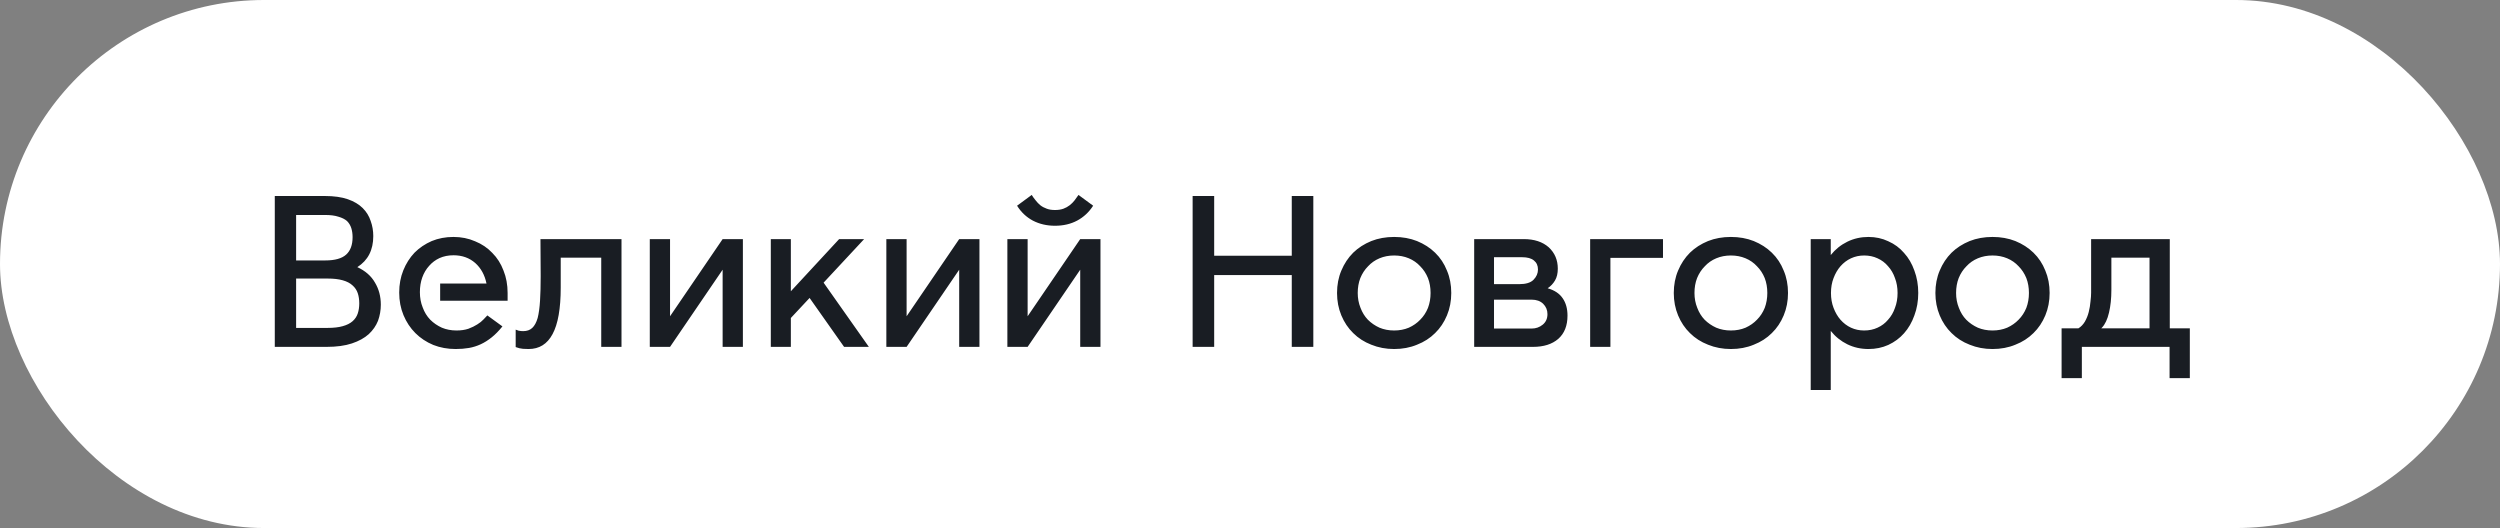
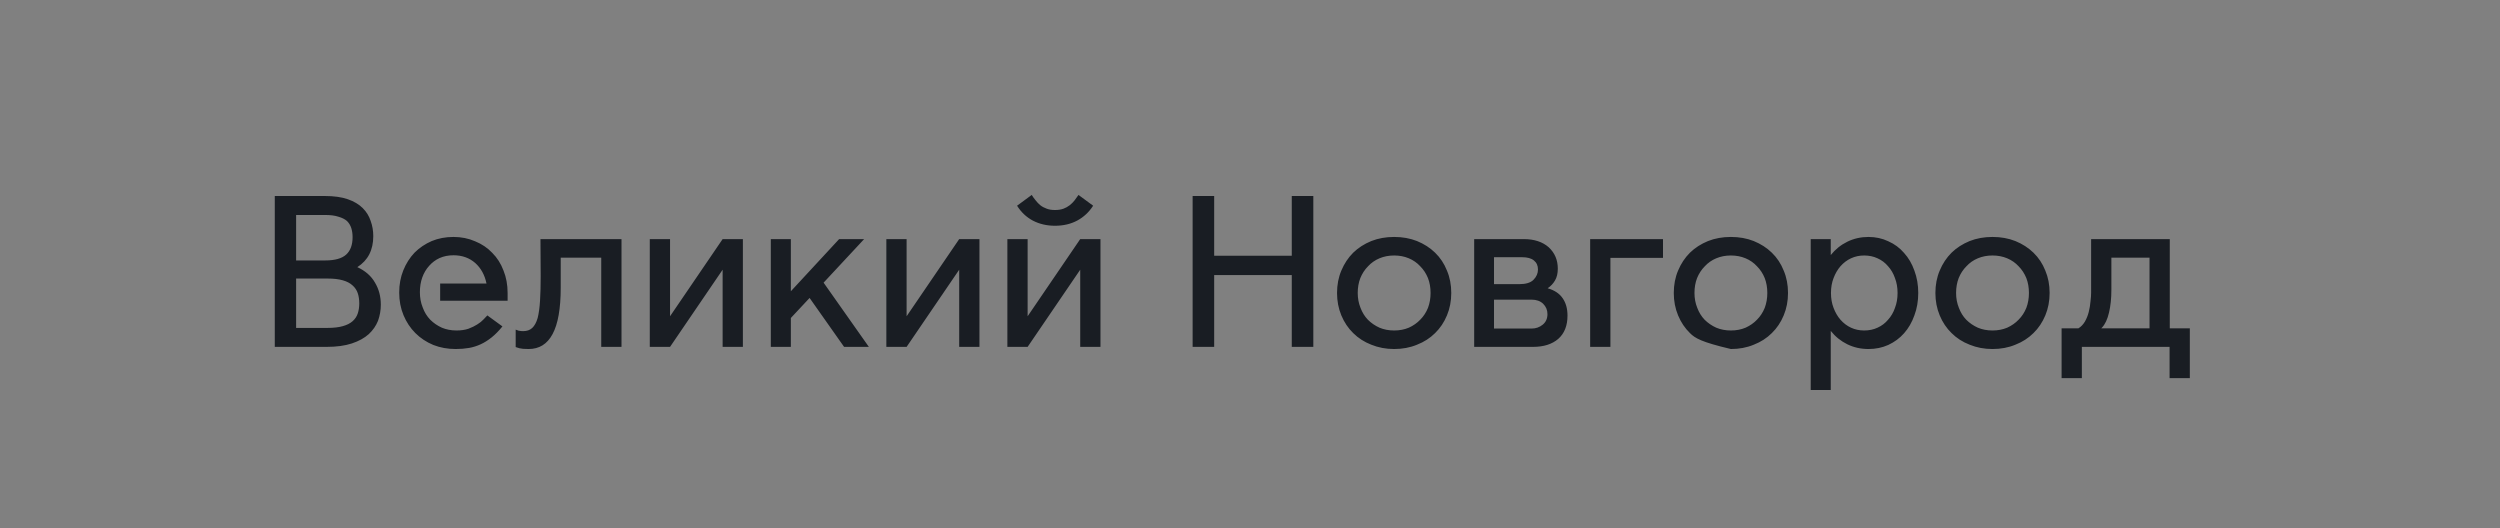
<svg xmlns="http://www.w3.org/2000/svg" width="232" height="49" viewBox="0 0 232 49" fill="none">
  <rect x="0" y="0" width="232" height="49" fill="#808080" stroke="none" />
-   <rect width="232" height="49" rx="24.5" fill="white" />
-   <path d="M30.14 18.189C30.993 18.189 31.707 18.29 32.28 18.489C32.853 18.689 33.313 18.963 33.66 19.309C34.007 19.656 34.253 20.056 34.4 20.509C34.56 20.95 34.64 21.416 34.64 21.91C34.64 23.203 34.147 24.163 33.16 24.79C33.907 25.136 34.453 25.616 34.8 26.23C35.16 26.829 35.34 27.509 35.34 28.27C35.34 28.79 35.253 29.29 35.08 29.77C34.893 30.236 34.607 30.649 34.22 31.009C33.82 31.369 33.3 31.656 32.66 31.869C32.02 32.083 31.233 32.19 30.3 32.19H25.5V18.189H30.14ZM27.48 24.169H30.18C31.073 24.169 31.72 23.989 32.12 23.63C32.52 23.27 32.72 22.73 32.72 22.009C32.72 21.703 32.68 21.423 32.6 21.169C32.52 20.916 32.387 20.696 32.2 20.509C32 20.336 31.733 20.203 31.4 20.11C31.08 20.003 30.667 19.95 30.16 19.95H27.48V24.169ZM27.48 30.43H30.4C30.96 30.43 31.427 30.376 31.8 30.27C32.187 30.163 32.493 30.009 32.72 29.809C32.947 29.61 33.107 29.369 33.2 29.09C33.293 28.809 33.34 28.496 33.34 28.149C33.34 27.803 33.293 27.489 33.2 27.209C33.107 26.93 32.947 26.689 32.72 26.489C32.493 26.276 32.187 26.116 31.8 26.009C31.427 25.903 30.96 25.849 30.4 25.849H27.48V30.43ZM42.086 21.989C42.806 21.989 43.473 22.123 44.086 22.39C44.713 22.643 45.246 23.003 45.686 23.47C46.139 23.923 46.486 24.47 46.726 25.11C46.979 25.736 47.106 26.43 47.106 27.189V27.91H40.846V26.309H45.146C44.986 25.523 44.639 24.89 44.106 24.41C43.559 23.93 42.886 23.689 42.086 23.689C41.606 23.689 41.173 23.776 40.786 23.95C40.413 24.123 40.093 24.363 39.826 24.669C39.546 24.976 39.333 25.336 39.186 25.75C39.039 26.163 38.966 26.616 38.966 27.11C38.966 27.63 39.053 28.103 39.226 28.529C39.386 28.97 39.619 29.349 39.926 29.669C40.233 29.976 40.593 30.223 41.006 30.41C41.419 30.583 41.873 30.669 42.366 30.669C42.779 30.669 43.146 30.616 43.466 30.509C43.786 30.39 44.059 30.256 44.286 30.11C44.526 29.963 44.719 29.809 44.866 29.649C45.026 29.489 45.146 29.363 45.226 29.27L46.626 30.29C46.293 30.703 45.959 31.043 45.626 31.309C45.293 31.576 44.953 31.79 44.606 31.95C44.259 32.109 43.899 32.223 43.526 32.289C43.139 32.356 42.726 32.389 42.286 32.389C41.539 32.389 40.846 32.263 40.206 32.01C39.566 31.743 39.013 31.376 38.546 30.91C38.079 30.443 37.713 29.89 37.446 29.25C37.179 28.61 37.046 27.91 37.046 27.149C37.046 26.403 37.173 25.716 37.426 25.09C37.679 24.463 38.026 23.916 38.466 23.45C38.919 22.996 39.453 22.636 40.066 22.369C40.679 22.116 41.353 21.989 42.086 21.989ZM57.675 22.189V32.19H55.795V23.91H52.035V26.669C52.035 26.669 52.035 26.676 52.035 26.689C52.035 28.636 51.782 30.076 51.275 31.009C50.782 31.93 50.042 32.389 49.055 32.389C48.922 32.389 48.748 32.383 48.535 32.37C48.335 32.356 48.108 32.303 47.855 32.209V30.59C47.922 30.616 48.015 30.649 48.135 30.689C48.269 30.716 48.408 30.73 48.555 30.73C48.902 30.73 49.182 30.63 49.395 30.43C49.608 30.23 49.775 29.923 49.895 29.509C50.002 29.083 50.075 28.549 50.115 27.91C50.155 27.27 50.175 26.516 50.175 25.649C50.175 25.623 50.175 25.59 50.175 25.549L50.155 22.189H57.675ZM62.18 22.189V29.349L67.06 22.189H68.94V32.19H67.06V25.029L62.18 32.19H60.3V22.189H62.18ZM73.391 22.189V27.029L77.871 22.189H80.191L76.43 26.23L80.63 32.19H78.331L75.13 27.649L73.391 29.509V32.19H71.531V22.189H73.391ZM84.133 22.189V29.349L89.013 22.189H90.893V32.19H89.013V25.029L84.133 32.19H82.253V22.189H84.133ZM95.364 22.189V29.349L100.244 22.189H102.124V32.19H100.244V25.029L95.364 32.19H93.484V22.189H95.364ZM95.744 18.09C95.85 18.263 95.97 18.43 96.104 18.59C96.237 18.763 96.384 18.916 96.544 19.049C96.717 19.183 96.917 19.29 97.144 19.369C97.357 19.45 97.61 19.489 97.904 19.489C98.197 19.489 98.457 19.45 98.684 19.369C98.897 19.29 99.09 19.183 99.264 19.049C99.437 18.916 99.59 18.763 99.724 18.59C99.844 18.43 99.964 18.263 100.084 18.09L101.444 19.09C101.057 19.689 100.564 20.149 99.964 20.47C99.364 20.79 98.677 20.95 97.904 20.95C97.144 20.95 96.457 20.79 95.844 20.47C95.244 20.149 94.757 19.689 94.384 19.09L95.744 18.09ZM112.676 18.189V23.73H119.876V18.189H121.876V32.19H119.876V25.529H112.676V32.19H110.676V18.189H112.676ZM129.377 21.989C130.151 21.989 130.857 22.116 131.497 22.369C132.151 22.636 132.711 22.996 133.177 23.45C133.657 23.916 134.024 24.47 134.277 25.11C134.544 25.736 134.677 26.43 134.677 27.189C134.677 27.936 134.544 28.63 134.277 29.27C134.011 29.91 133.644 30.456 133.177 30.91C132.711 31.376 132.151 31.736 131.497 31.989C130.857 32.256 130.151 32.389 129.377 32.389C128.617 32.389 127.911 32.256 127.257 31.989C126.604 31.736 126.044 31.376 125.577 30.91C125.111 30.456 124.744 29.91 124.477 29.27C124.211 28.63 124.077 27.936 124.077 27.189C124.077 26.43 124.211 25.736 124.477 25.11C124.744 24.47 125.111 23.916 125.577 23.45C126.044 22.996 126.604 22.636 127.257 22.369C127.897 22.116 128.604 21.989 129.377 21.989ZM129.377 23.709C128.884 23.709 128.431 23.796 128.017 23.97C127.604 24.143 127.251 24.39 126.957 24.709C126.651 25.016 126.411 25.383 126.237 25.809C126.077 26.223 125.997 26.683 125.997 27.189C125.997 27.683 126.084 28.143 126.257 28.57C126.417 28.996 126.644 29.363 126.937 29.669C127.244 29.976 127.604 30.223 128.017 30.41C128.431 30.583 128.884 30.669 129.377 30.669C129.871 30.669 130.324 30.583 130.737 30.41C131.151 30.223 131.504 29.976 131.797 29.669C132.104 29.363 132.344 28.996 132.517 28.57C132.677 28.143 132.757 27.683 132.757 27.189C132.757 26.683 132.677 26.223 132.517 25.809C132.344 25.383 132.104 25.016 131.797 24.709C131.504 24.39 131.151 24.143 130.737 23.97C130.324 23.796 129.871 23.709 129.377 23.709ZM141.404 22.189C142.378 22.189 143.151 22.443 143.724 22.95C144.284 23.47 144.564 24.13 144.564 24.93C144.564 25.369 144.478 25.736 144.304 26.029C144.131 26.323 143.904 26.563 143.624 26.75C144.264 26.936 144.731 27.25 145.024 27.689C145.318 28.116 145.464 28.649 145.464 29.29C145.464 30.223 145.178 30.943 144.604 31.45C144.031 31.943 143.251 32.19 142.264 32.19H136.804V22.189H141.404ZM138.644 26.369H140.984C141.598 26.369 142.038 26.236 142.304 25.97C142.584 25.689 142.724 25.369 142.724 25.009C142.724 24.649 142.598 24.369 142.344 24.169C142.104 23.97 141.738 23.869 141.244 23.869H138.644V26.369ZM138.644 30.489H142.144C142.531 30.489 142.871 30.369 143.164 30.13C143.458 29.89 143.604 29.563 143.604 29.149C143.604 28.776 143.471 28.456 143.204 28.189C142.938 27.936 142.584 27.809 142.144 27.809H138.644V30.489ZM154.326 22.189V23.93H149.446V32.19H147.566V22.189H154.326ZM160.627 21.989C161.401 21.989 162.107 22.116 162.747 22.369C163.401 22.636 163.961 22.996 164.427 23.45C164.907 23.916 165.274 24.47 165.527 25.11C165.794 25.736 165.927 26.43 165.927 27.189C165.927 27.936 165.794 28.63 165.527 29.27C165.261 29.91 164.894 30.456 164.427 30.91C163.961 31.376 163.401 31.736 162.747 31.989C162.107 32.256 161.401 32.389 160.627 32.389C159.867 32.389 159.161 32.256 158.507 31.989C157.854 31.736 157.294 31.376 156.827 30.91C156.361 30.456 155.994 29.91 155.727 29.27C155.461 28.63 155.327 27.936 155.327 27.189C155.327 26.43 155.461 25.736 155.727 25.11C155.994 24.47 156.361 23.916 156.827 23.45C157.294 22.996 157.854 22.636 158.507 22.369C159.147 22.116 159.854 21.989 160.627 21.989ZM160.627 23.709C160.134 23.709 159.681 23.796 159.267 23.97C158.854 24.143 158.501 24.39 158.207 24.709C157.901 25.016 157.661 25.383 157.487 25.809C157.327 26.223 157.247 26.683 157.247 27.189C157.247 27.683 157.334 28.143 157.507 28.57C157.667 28.996 157.894 29.363 158.187 29.669C158.494 29.976 158.854 30.223 159.267 30.41C159.681 30.583 160.134 30.669 160.627 30.669C161.121 30.669 161.574 30.583 161.987 30.41C162.401 30.223 162.754 29.976 163.047 29.669C163.354 29.363 163.594 28.996 163.767 28.57C163.927 28.143 164.007 27.683 164.007 27.189C164.007 26.683 163.927 26.223 163.767 25.809C163.594 25.383 163.354 25.016 163.047 24.709C162.754 24.39 162.401 24.143 161.987 23.97C161.574 23.796 161.121 23.709 160.627 23.709ZM173.394 21.989C174.061 21.989 174.674 22.123 175.234 22.39C175.808 22.643 176.294 23.003 176.694 23.47C177.108 23.923 177.428 24.47 177.654 25.11C177.894 25.75 178.014 26.443 178.014 27.189C178.014 27.936 177.894 28.63 177.654 29.27C177.428 29.91 177.108 30.463 176.694 30.93C176.294 31.383 175.808 31.743 175.234 32.01C174.674 32.263 174.061 32.389 173.394 32.389C172.688 32.389 172.034 32.243 171.434 31.95C170.834 31.656 170.321 31.243 169.894 30.709V36.19H168.034V22.189H169.894V23.669C170.321 23.136 170.834 22.723 171.434 22.43C172.034 22.136 172.688 21.989 173.394 21.989ZM170.794 29.669C171.074 29.989 171.401 30.236 171.774 30.41C172.148 30.583 172.554 30.669 172.994 30.669C173.448 30.669 173.861 30.583 174.234 30.41C174.621 30.236 174.948 29.989 175.214 29.669C175.494 29.363 175.708 28.996 175.854 28.57C176.014 28.156 176.094 27.696 176.094 27.189C176.094 26.683 176.014 26.223 175.854 25.809C175.708 25.383 175.494 25.016 175.214 24.709C174.948 24.39 174.621 24.143 174.234 23.97C173.861 23.796 173.448 23.709 172.994 23.709C172.554 23.709 172.148 23.796 171.774 23.97C171.401 24.143 171.074 24.39 170.794 24.709C170.528 25.016 170.314 25.383 170.154 25.809C169.994 26.223 169.914 26.683 169.914 27.189C169.914 27.696 169.994 28.156 170.154 28.57C170.314 28.996 170.528 29.363 170.794 29.669ZM184.905 21.989C185.678 21.989 186.385 22.116 187.025 22.369C187.678 22.636 188.238 22.996 188.705 23.45C189.185 23.916 189.551 24.47 189.805 25.11C190.071 25.736 190.205 26.43 190.205 27.189C190.205 27.936 190.071 28.63 189.805 29.27C189.538 29.91 189.171 30.456 188.705 30.91C188.238 31.376 187.678 31.736 187.025 31.989C186.385 32.256 185.678 32.389 184.905 32.389C184.145 32.389 183.438 32.256 182.785 31.989C182.131 31.736 181.571 31.376 181.105 30.91C180.638 30.456 180.271 29.91 180.005 29.27C179.738 28.63 179.605 27.936 179.605 27.189C179.605 26.43 179.738 25.736 180.005 25.11C180.271 24.47 180.638 23.916 181.105 23.45C181.571 22.996 182.131 22.636 182.785 22.369C183.425 22.116 184.131 21.989 184.905 21.989ZM184.905 23.709C184.411 23.709 183.958 23.796 183.545 23.97C183.131 24.143 182.778 24.39 182.485 24.709C182.178 25.016 181.938 25.383 181.765 25.809C181.605 26.223 181.525 26.683 181.525 27.189C181.525 27.683 181.611 28.143 181.785 28.57C181.945 28.996 182.171 29.363 182.465 29.669C182.771 29.976 183.131 30.223 183.545 30.41C183.958 30.583 184.411 30.669 184.905 30.669C185.398 30.669 185.851 30.583 186.265 30.41C186.678 30.223 187.031 29.976 187.325 29.669C187.631 29.363 187.871 28.996 188.045 28.57C188.205 28.143 188.285 27.683 188.285 27.189C188.285 26.683 188.205 26.223 188.045 25.809C187.871 25.383 187.631 25.016 187.325 24.709C187.031 24.39 186.678 24.143 186.265 23.97C185.851 23.796 185.398 23.709 184.905 23.709ZM201.356 22.189V30.47H203.216V35.09H201.336V32.19H193.196V35.09H191.316V30.47H192.876C193.116 30.323 193.316 30.116 193.476 29.849C193.636 29.57 193.756 29.27 193.836 28.95C193.916 28.63 193.97 28.309 193.996 27.989C194.036 27.669 194.056 27.396 194.056 27.169V22.189H201.356ZM195.936 26.89C195.936 27.689 195.863 28.396 195.716 29.009C195.57 29.636 195.35 30.103 195.056 30.41L194.996 30.47H199.476V23.91H195.936V26.89Z" fill="#191D23" />
+   <path d="M30.14 18.189C30.993 18.189 31.707 18.29 32.28 18.489C32.853 18.689 33.313 18.963 33.66 19.309C34.007 19.656 34.253 20.056 34.4 20.509C34.56 20.95 34.64 21.416 34.64 21.91C34.64 23.203 34.147 24.163 33.16 24.79C33.907 25.136 34.453 25.616 34.8 26.23C35.16 26.829 35.34 27.509 35.34 28.27C35.34 28.79 35.253 29.29 35.08 29.77C34.893 30.236 34.607 30.649 34.22 31.009C33.82 31.369 33.3 31.656 32.66 31.869C32.02 32.083 31.233 32.19 30.3 32.19H25.5V18.189H30.14ZM27.48 24.169H30.18C31.073 24.169 31.72 23.989 32.12 23.63C32.52 23.27 32.72 22.73 32.72 22.009C32.72 21.703 32.68 21.423 32.6 21.169C32.52 20.916 32.387 20.696 32.2 20.509C32 20.336 31.733 20.203 31.4 20.11C31.08 20.003 30.667 19.95 30.16 19.95H27.48V24.169ZM27.48 30.43H30.4C30.96 30.43 31.427 30.376 31.8 30.27C32.187 30.163 32.493 30.009 32.72 29.809C32.947 29.61 33.107 29.369 33.2 29.09C33.293 28.809 33.34 28.496 33.34 28.149C33.34 27.803 33.293 27.489 33.2 27.209C33.107 26.93 32.947 26.689 32.72 26.489C32.493 26.276 32.187 26.116 31.8 26.009C31.427 25.903 30.96 25.849 30.4 25.849H27.48V30.43ZM42.086 21.989C42.806 21.989 43.473 22.123 44.086 22.39C44.713 22.643 45.246 23.003 45.686 23.47C46.139 23.923 46.486 24.47 46.726 25.11C46.979 25.736 47.106 26.43 47.106 27.189V27.91H40.846V26.309H45.146C44.986 25.523 44.639 24.89 44.106 24.41C43.559 23.93 42.886 23.689 42.086 23.689C41.606 23.689 41.173 23.776 40.786 23.95C40.413 24.123 40.093 24.363 39.826 24.669C39.546 24.976 39.333 25.336 39.186 25.75C39.039 26.163 38.966 26.616 38.966 27.11C38.966 27.63 39.053 28.103 39.226 28.529C39.386 28.97 39.619 29.349 39.926 29.669C40.233 29.976 40.593 30.223 41.006 30.41C41.419 30.583 41.873 30.669 42.366 30.669C42.779 30.669 43.146 30.616 43.466 30.509C43.786 30.39 44.059 30.256 44.286 30.11C44.526 29.963 44.719 29.809 44.866 29.649C45.026 29.489 45.146 29.363 45.226 29.27L46.626 30.29C46.293 30.703 45.959 31.043 45.626 31.309C45.293 31.576 44.953 31.79 44.606 31.95C44.259 32.109 43.899 32.223 43.526 32.289C43.139 32.356 42.726 32.389 42.286 32.389C41.539 32.389 40.846 32.263 40.206 32.01C39.566 31.743 39.013 31.376 38.546 30.91C38.079 30.443 37.713 29.89 37.446 29.25C37.179 28.61 37.046 27.91 37.046 27.149C37.046 26.403 37.173 25.716 37.426 25.09C37.679 24.463 38.026 23.916 38.466 23.45C38.919 22.996 39.453 22.636 40.066 22.369C40.679 22.116 41.353 21.989 42.086 21.989ZM57.675 22.189V32.19H55.795V23.91H52.035V26.669C52.035 26.669 52.035 26.676 52.035 26.689C52.035 28.636 51.782 30.076 51.275 31.009C50.782 31.93 50.042 32.389 49.055 32.389C48.922 32.389 48.748 32.383 48.535 32.37C48.335 32.356 48.108 32.303 47.855 32.209V30.59C47.922 30.616 48.015 30.649 48.135 30.689C48.269 30.716 48.408 30.73 48.555 30.73C48.902 30.73 49.182 30.63 49.395 30.43C49.608 30.23 49.775 29.923 49.895 29.509C50.002 29.083 50.075 28.549 50.115 27.91C50.155 27.27 50.175 26.516 50.175 25.649C50.175 25.623 50.175 25.59 50.175 25.549L50.155 22.189H57.675ZM62.18 22.189V29.349L67.06 22.189H68.94V32.19H67.06V25.029L62.18 32.19H60.3V22.189H62.18ZM73.391 22.189V27.029L77.871 22.189H80.191L76.43 26.23L80.63 32.19H78.331L75.13 27.649L73.391 29.509V32.19H71.531V22.189H73.391ZM84.133 22.189V29.349L89.013 22.189H90.893V32.19H89.013V25.029L84.133 32.19H82.253V22.189H84.133ZM95.364 22.189V29.349L100.244 22.189H102.124V32.19H100.244V25.029L95.364 32.19H93.484V22.189H95.364ZM95.744 18.09C95.85 18.263 95.97 18.43 96.104 18.59C96.237 18.763 96.384 18.916 96.544 19.049C96.717 19.183 96.917 19.29 97.144 19.369C97.357 19.45 97.61 19.489 97.904 19.489C98.197 19.489 98.457 19.45 98.684 19.369C98.897 19.29 99.09 19.183 99.264 19.049C99.437 18.916 99.59 18.763 99.724 18.59C99.844 18.43 99.964 18.263 100.084 18.09L101.444 19.09C101.057 19.689 100.564 20.149 99.964 20.47C99.364 20.79 98.677 20.95 97.904 20.95C97.144 20.95 96.457 20.79 95.844 20.47C95.244 20.149 94.757 19.689 94.384 19.09L95.744 18.09ZM112.676 18.189V23.73H119.876V18.189H121.876V32.19H119.876V25.529H112.676V32.19H110.676V18.189H112.676ZM129.377 21.989C130.151 21.989 130.857 22.116 131.497 22.369C132.151 22.636 132.711 22.996 133.177 23.45C133.657 23.916 134.024 24.47 134.277 25.11C134.544 25.736 134.677 26.43 134.677 27.189C134.677 27.936 134.544 28.63 134.277 29.27C134.011 29.91 133.644 30.456 133.177 30.91C132.711 31.376 132.151 31.736 131.497 31.989C130.857 32.256 130.151 32.389 129.377 32.389C128.617 32.389 127.911 32.256 127.257 31.989C126.604 31.736 126.044 31.376 125.577 30.91C125.111 30.456 124.744 29.91 124.477 29.27C124.211 28.63 124.077 27.936 124.077 27.189C124.077 26.43 124.211 25.736 124.477 25.11C124.744 24.47 125.111 23.916 125.577 23.45C126.044 22.996 126.604 22.636 127.257 22.369C127.897 22.116 128.604 21.989 129.377 21.989ZM129.377 23.709C128.884 23.709 128.431 23.796 128.017 23.97C127.604 24.143 127.251 24.39 126.957 24.709C126.651 25.016 126.411 25.383 126.237 25.809C126.077 26.223 125.997 26.683 125.997 27.189C125.997 27.683 126.084 28.143 126.257 28.57C126.417 28.996 126.644 29.363 126.937 29.669C127.244 29.976 127.604 30.223 128.017 30.41C128.431 30.583 128.884 30.669 129.377 30.669C129.871 30.669 130.324 30.583 130.737 30.41C131.151 30.223 131.504 29.976 131.797 29.669C132.104 29.363 132.344 28.996 132.517 28.57C132.677 28.143 132.757 27.683 132.757 27.189C132.757 26.683 132.677 26.223 132.517 25.809C132.344 25.383 132.104 25.016 131.797 24.709C131.504 24.39 131.151 24.143 130.737 23.97C130.324 23.796 129.871 23.709 129.377 23.709ZM141.404 22.189C142.378 22.189 143.151 22.443 143.724 22.95C144.284 23.47 144.564 24.13 144.564 24.93C144.564 25.369 144.478 25.736 144.304 26.029C144.131 26.323 143.904 26.563 143.624 26.75C144.264 26.936 144.731 27.25 145.024 27.689C145.318 28.116 145.464 28.649 145.464 29.29C145.464 30.223 145.178 30.943 144.604 31.45C144.031 31.943 143.251 32.19 142.264 32.19H136.804V22.189H141.404ZM138.644 26.369H140.984C141.598 26.369 142.038 26.236 142.304 25.97C142.584 25.689 142.724 25.369 142.724 25.009C142.724 24.649 142.598 24.369 142.344 24.169C142.104 23.97 141.738 23.869 141.244 23.869H138.644V26.369ZM138.644 30.489H142.144C142.531 30.489 142.871 30.369 143.164 30.13C143.458 29.89 143.604 29.563 143.604 29.149C143.604 28.776 143.471 28.456 143.204 28.189C142.938 27.936 142.584 27.809 142.144 27.809H138.644V30.489ZM154.326 22.189V23.93H149.446V32.19H147.566V22.189H154.326ZM160.627 21.989C161.401 21.989 162.107 22.116 162.747 22.369C163.401 22.636 163.961 22.996 164.427 23.45C164.907 23.916 165.274 24.47 165.527 25.11C165.794 25.736 165.927 26.43 165.927 27.189C165.927 27.936 165.794 28.63 165.527 29.27C165.261 29.91 164.894 30.456 164.427 30.91C163.961 31.376 163.401 31.736 162.747 31.989C162.107 32.256 161.401 32.389 160.627 32.389C157.854 31.736 157.294 31.376 156.827 30.91C156.361 30.456 155.994 29.91 155.727 29.27C155.461 28.63 155.327 27.936 155.327 27.189C155.327 26.43 155.461 25.736 155.727 25.11C155.994 24.47 156.361 23.916 156.827 23.45C157.294 22.996 157.854 22.636 158.507 22.369C159.147 22.116 159.854 21.989 160.627 21.989ZM160.627 23.709C160.134 23.709 159.681 23.796 159.267 23.97C158.854 24.143 158.501 24.39 158.207 24.709C157.901 25.016 157.661 25.383 157.487 25.809C157.327 26.223 157.247 26.683 157.247 27.189C157.247 27.683 157.334 28.143 157.507 28.57C157.667 28.996 157.894 29.363 158.187 29.669C158.494 29.976 158.854 30.223 159.267 30.41C159.681 30.583 160.134 30.669 160.627 30.669C161.121 30.669 161.574 30.583 161.987 30.41C162.401 30.223 162.754 29.976 163.047 29.669C163.354 29.363 163.594 28.996 163.767 28.57C163.927 28.143 164.007 27.683 164.007 27.189C164.007 26.683 163.927 26.223 163.767 25.809C163.594 25.383 163.354 25.016 163.047 24.709C162.754 24.39 162.401 24.143 161.987 23.97C161.574 23.796 161.121 23.709 160.627 23.709ZM173.394 21.989C174.061 21.989 174.674 22.123 175.234 22.39C175.808 22.643 176.294 23.003 176.694 23.47C177.108 23.923 177.428 24.47 177.654 25.11C177.894 25.75 178.014 26.443 178.014 27.189C178.014 27.936 177.894 28.63 177.654 29.27C177.428 29.91 177.108 30.463 176.694 30.93C176.294 31.383 175.808 31.743 175.234 32.01C174.674 32.263 174.061 32.389 173.394 32.389C172.688 32.389 172.034 32.243 171.434 31.95C170.834 31.656 170.321 31.243 169.894 30.709V36.19H168.034V22.189H169.894V23.669C170.321 23.136 170.834 22.723 171.434 22.43C172.034 22.136 172.688 21.989 173.394 21.989ZM170.794 29.669C171.074 29.989 171.401 30.236 171.774 30.41C172.148 30.583 172.554 30.669 172.994 30.669C173.448 30.669 173.861 30.583 174.234 30.41C174.621 30.236 174.948 29.989 175.214 29.669C175.494 29.363 175.708 28.996 175.854 28.57C176.014 28.156 176.094 27.696 176.094 27.189C176.094 26.683 176.014 26.223 175.854 25.809C175.708 25.383 175.494 25.016 175.214 24.709C174.948 24.39 174.621 24.143 174.234 23.97C173.861 23.796 173.448 23.709 172.994 23.709C172.554 23.709 172.148 23.796 171.774 23.97C171.401 24.143 171.074 24.39 170.794 24.709C170.528 25.016 170.314 25.383 170.154 25.809C169.994 26.223 169.914 26.683 169.914 27.189C169.914 27.696 169.994 28.156 170.154 28.57C170.314 28.996 170.528 29.363 170.794 29.669ZM184.905 21.989C185.678 21.989 186.385 22.116 187.025 22.369C187.678 22.636 188.238 22.996 188.705 23.45C189.185 23.916 189.551 24.47 189.805 25.11C190.071 25.736 190.205 26.43 190.205 27.189C190.205 27.936 190.071 28.63 189.805 29.27C189.538 29.91 189.171 30.456 188.705 30.91C188.238 31.376 187.678 31.736 187.025 31.989C186.385 32.256 185.678 32.389 184.905 32.389C184.145 32.389 183.438 32.256 182.785 31.989C182.131 31.736 181.571 31.376 181.105 30.91C180.638 30.456 180.271 29.91 180.005 29.27C179.738 28.63 179.605 27.936 179.605 27.189C179.605 26.43 179.738 25.736 180.005 25.11C180.271 24.47 180.638 23.916 181.105 23.45C181.571 22.996 182.131 22.636 182.785 22.369C183.425 22.116 184.131 21.989 184.905 21.989ZM184.905 23.709C184.411 23.709 183.958 23.796 183.545 23.97C183.131 24.143 182.778 24.39 182.485 24.709C182.178 25.016 181.938 25.383 181.765 25.809C181.605 26.223 181.525 26.683 181.525 27.189C181.525 27.683 181.611 28.143 181.785 28.57C181.945 28.996 182.171 29.363 182.465 29.669C182.771 29.976 183.131 30.223 183.545 30.41C183.958 30.583 184.411 30.669 184.905 30.669C185.398 30.669 185.851 30.583 186.265 30.41C186.678 30.223 187.031 29.976 187.325 29.669C187.631 29.363 187.871 28.996 188.045 28.57C188.205 28.143 188.285 27.683 188.285 27.189C188.285 26.683 188.205 26.223 188.045 25.809C187.871 25.383 187.631 25.016 187.325 24.709C187.031 24.39 186.678 24.143 186.265 23.97C185.851 23.796 185.398 23.709 184.905 23.709ZM201.356 22.189V30.47H203.216V35.09H201.336V32.19H193.196V35.09H191.316V30.47H192.876C193.116 30.323 193.316 30.116 193.476 29.849C193.636 29.57 193.756 29.27 193.836 28.95C193.916 28.63 193.97 28.309 193.996 27.989C194.036 27.669 194.056 27.396 194.056 27.169V22.189H201.356ZM195.936 26.89C195.936 27.689 195.863 28.396 195.716 29.009C195.57 29.636 195.35 30.103 195.056 30.41L194.996 30.47H199.476V23.91H195.936V26.89Z" fill="#191D23" />
</svg>